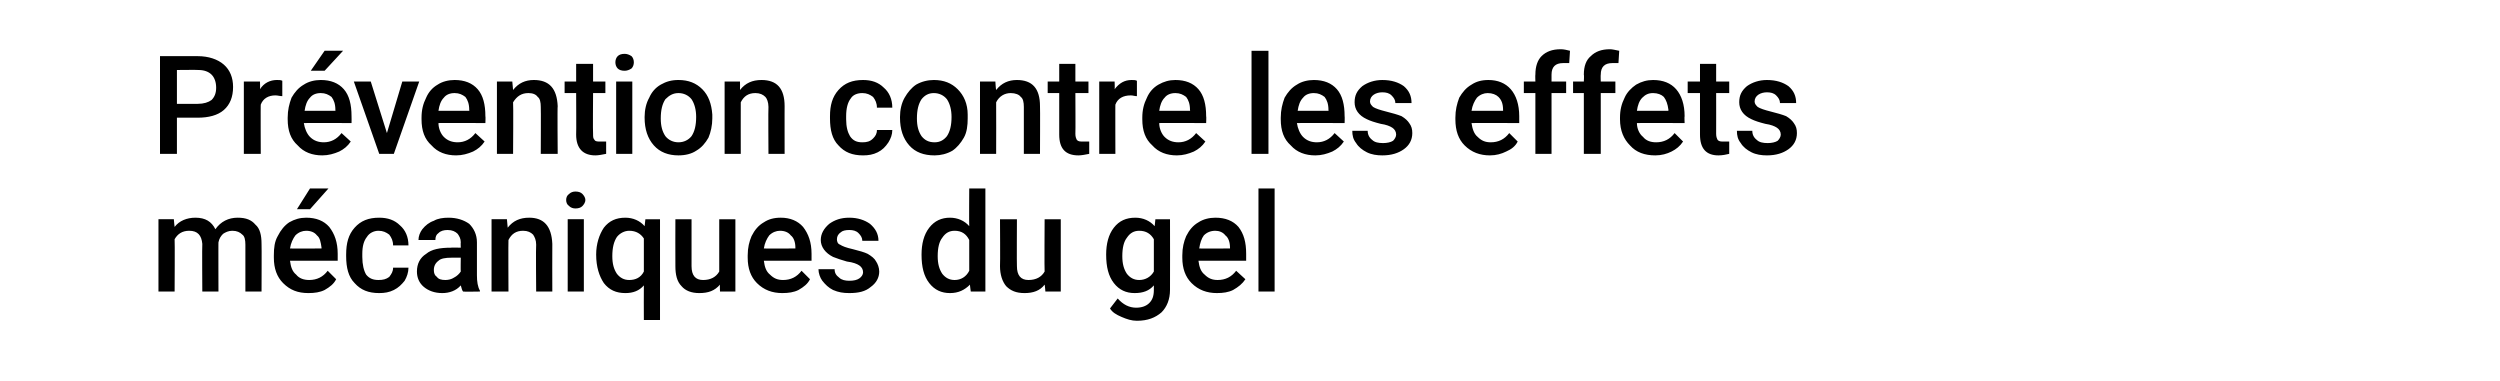
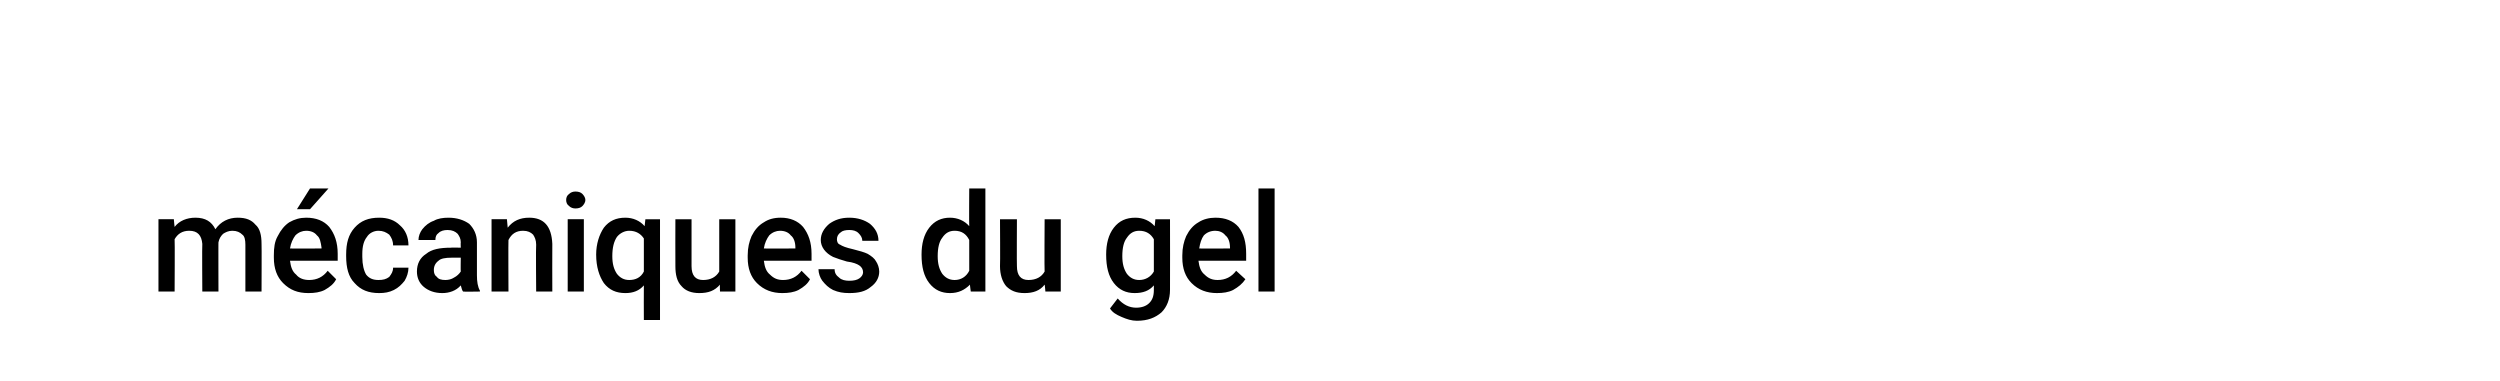
<svg xmlns="http://www.w3.org/2000/svg" version="1.1" width="325px" height="49.5px" viewBox="0 -5 325 49.5" style="top:-5px">
  <desc>Pr vention contre les effets m caniques du gel</desc>
  <defs />
  <g id="Polygon135261">
    <path d="m22.6 23.5c0 0 .08.97.1 1c.6-.8 1.6-1.2 2.7-1.2c1.3 0 2.1.5 2.6 1.5c.7-1 1.7-1.5 2.9-1.5c1.1 0 1.8.3 2.3.9c.6.5.8 1.4.8 2.5c.03.02 0 6.2 0 6.2l-2.1 0c0 0 0-6.12 0-6.1c0-.6-.1-1.1-.4-1.3c-.3-.3-.7-.5-1.3-.5c-.5 0-.9.2-1.2.4c-.3.3-.5.6-.6 1.1c-.02-.05 0 6.4 0 6.4l-2.1 0c0 0-.04-6.19 0-6.2c-.1-1.1-.6-1.7-1.7-1.7c-.9 0-1.5.4-1.9 1.1c.04-.02 0 6.8 0 6.8l-2.1 0l0-9.4l2 0zm17.5 9.6c-1.4 0-2.4-.4-3.3-1.3c-.8-.8-1.2-1.9-1.2-3.3c0 0 0-.3 0-.3c0-1 .1-1.8.5-2.5c.4-.8.9-1.4 1.5-1.8c.7-.4 1.4-.6 2.2-.6c1.3 0 2.3.4 3 1.2c.7.9 1.1 2 1.1 3.5c-.01.03 0 .9 0 .9c0 0-6.2-.02-6.2 0c.1.8.3 1.4.8 1.8c.4.5 1 .7 1.7.7c1 0 1.8-.4 2.4-1.2c0 0 1.1 1.1 1.1 1.1c-.3.6-.8 1-1.5 1.4c-.6.3-1.3.4-2.1.4zm-.3-8.1c-.5 0-1 .2-1.4.6c-.3.4-.6 1-.7 1.7c.04.03 4.1 0 4.1 0c0 0-.01-.13 0-.1c-.1-.7-.2-1.3-.6-1.6c-.3-.4-.8-.6-1.4-.6zm.5-5.5l2.4 0l-2.4 2.7l-1.7 0l1.7-2.7zm8.9 11.9c.6 0 1-.1 1.4-.4c.3-.4.5-.7.5-1.2c0 0 2 0 2 0c0 .6-.2 1.2-.5 1.7c-.4.5-.8.9-1.4 1.2c-.6.3-1.2.4-1.9.4c-1.4 0-2.4-.4-3.2-1.3c-.8-.8-1.1-2-1.1-3.5c0 0 0-.2 0-.2c0-1.5.3-2.6 1.1-3.5c.8-.9 1.8-1.3 3.2-1.3c1.1 0 2 .3 2.7 1c.7.6 1.1 1.5 1.1 2.6c0 0-2 0-2 0c0-.6-.2-1-.5-1.4c-.4-.3-.8-.5-1.4-.5c-.6 0-1.2.3-1.5.8c-.4.5-.6 1.2-.6 2.2c0 0 0 .4 0 .4c0 1 .2 1.8.5 2.3c.4.5.9.7 1.6.7zm11 1.5c-.1-.1-.2-.4-.3-.8c-.6.7-1.5 1-2.4 1c-1 0-1.8-.3-2.4-.8c-.6-.5-.9-1.2-.9-2c0-1 .4-1.8 1.2-2.3c.7-.6 1.8-.8 3.2-.8c-.03-.04 1.3 0 1.3 0c0 0-.03-.66 0-.7c0-.5-.2-.8-.4-1.1c-.3-.3-.7-.5-1.3-.5c-.5 0-.9.1-1.2.4c-.3.2-.4.5-.4.9c0 0-2.2 0-2.2 0c0-.5.2-1 .5-1.4c.4-.5.9-.9 1.5-1.1c.5-.3 1.2-.4 1.9-.4c1.1 0 2 .3 2.7.8c.6.6 1 1.4 1 2.4c0 0 0 4.3 0 4.3c0 .8.1 1.5.4 2c-.04-.01 0 .1 0 .1c0 0-2.21.04-2.2 0zm-2.3-1.5c.4 0 .8-.1 1.1-.3c.4-.2.7-.5.9-.8c-.03-.02 0-1.8 0-1.8c0 0-1.17 0-1.2 0c-.8 0-1.4.1-1.7.4c-.4.3-.6.7-.6 1.2c0 .4.1.7.4.9c.2.3.6.4 1.1.4zm8-7.9c0 0 .11 1.07.1 1.1c.7-.9 1.6-1.3 2.8-1.3c1.9 0 2.9 1.1 3 3.4c-.02-.01 0 6.2 0 6.2l-2.1 0c0 0-.05-6.09 0-6.1c0-.6-.2-1-.4-1.3c-.3-.3-.7-.5-1.3-.5c-.9 0-1.5.4-1.9 1.2c-.03.01 0 6.7 0 6.7l-2.2 0l0-9.4l2 0zm10 9.4l-2.1 0l0-9.4l2.1 0l0 9.4zm-2.3-11.9c0-.3.1-.6.4-.8c.2-.2.5-.3.8-.3c.4 0 .7.1.9.3c.2.2.4.5.4.8c0 .3-.2.6-.4.8c-.2.2-.5.3-.9.3c-.3 0-.6-.1-.8-.3c-.3-.2-.4-.5-.4-.8zm3.9 7.1c0-1.4.4-2.6 1-3.5c.7-.9 1.6-1.3 2.8-1.3c1 0 1.9.4 2.5 1.1c0 .01.1-.9.1-.9l1.9 0l0 13.1l-2.1 0c0 0-.02-4.46 0-4.5c-.6.7-1.4 1-2.4 1c-1.2 0-2.1-.4-2.8-1.3c-.6-.9-1-2.1-1-3.7zm2.1.2c0 1 .2 1.7.6 2.3c.4.5.9.8 1.6.8c.8 0 1.5-.3 1.9-1.1c0 0 0-4.3 0-4.3c-.4-.6-1-1-1.9-1c-.6 0-1.2.3-1.6.8c-.4.6-.6 1.4-.6 2.5zm14 3.7c-.7.8-1.5 1.1-2.7 1.1c-1 0-1.8-.3-2.3-.9c-.6-.6-.8-1.5-.8-2.6c-.02.01 0-6.1 0-6.1l2.1 0c0 0 .01 6.08 0 6.1c0 1.2.5 1.8 1.5 1.8c1 0 1.7-.4 2.1-1.1c-.01-.02 0-6.8 0-6.8l2.1 0l0 9.4l-2 0c0 0-.04-.88 0-.9zm8.1 1.1c-1.3 0-2.4-.4-3.3-1.3c-.8-.8-1.2-1.9-1.2-3.3c0 0 0-.3 0-.3c0-1 .2-1.8.5-2.5c.4-.8.9-1.4 1.6-1.8c.6-.4 1.3-.6 2.2-.6c1.2 0 2.2.4 2.9 1.2c.7.9 1.1 2 1.1 3.5c0 .03 0 .9 0 .9c0 0-6.19-.02-6.2 0c.1.8.3 1.4.8 1.8c.5.5 1 .7 1.7.7c1 0 1.8-.4 2.4-1.2c0 0 1.1 1.1 1.1 1.1c-.3.6-.8 1-1.5 1.4c-.6.3-1.3.4-2.1.4zm-.3-8.1c-.5 0-1 .2-1.4.6c-.3.4-.6 1-.7 1.7c.05.03 4.1 0 4.1 0c0 0 0-.13 0-.1c0-.7-.2-1.3-.6-1.6c-.3-.4-.8-.6-1.4-.6zm10.8 5.4c0-.4-.2-.7-.5-.9c-.3-.2-.8-.4-1.6-.5c-.7-.2-1.3-.4-1.8-.6c-1-.5-1.6-1.3-1.6-2.2c0-.8.4-1.5 1.1-2.1c.7-.5 1.5-.8 2.6-.8c1.1 0 2 .3 2.7.8c.7.6 1.1 1.3 1.1 2.2c0 0-2.1 0-2.1 0c0-.4-.2-.7-.5-1c-.3-.3-.7-.4-1.2-.4c-.5 0-.9.1-1.1.3c-.3.2-.5.5-.5.9c0 .3.1.6.4.7c.3.2.8.4 1.7.6c.8.2 1.5.4 1.9.6c.5.3.9.6 1.1 1c.2.3.4.8.4 1.3c0 .8-.4 1.5-1.1 2c-.7.6-1.6.8-2.8.8c-.8 0-1.4-.1-2.1-.4c-.6-.3-1-.7-1.4-1.2c-.3-.4-.5-1-.5-1.5c0 0 2.1 0 2.1 0c0 .5.2.8.6 1.1c.3.3.8.4 1.3.4c.6 0 1-.1 1.3-.3c.3-.2.5-.5.5-.8zm7.6-2.3c0-1.4.3-2.6 1-3.5c.7-.9 1.6-1.3 2.7-1.3c1 0 1.9.4 2.5 1.1c-.03-.05 0-4.9 0-4.9l2.1 0l0 13.4l-1.9 0c0 0-.13-.94-.1-.9c-.7.7-1.5 1.1-2.6 1.1c-1.1 0-2-.4-2.7-1.3c-.7-.9-1-2.1-1-3.7zm2.1.2c0 1 .2 1.7.6 2.3c.4.5.9.8 1.6.8c.8 0 1.5-.4 1.9-1.2c0 0 0-4 0-4c-.4-.8-1-1.2-1.9-1.2c-.7 0-1.2.3-1.6.9c-.4.5-.6 1.3-.6 2.4zm13.9 3.7c-.6.8-1.5 1.1-2.6 1.1c-1.1 0-1.8-.3-2.4-.9c-.5-.6-.8-1.5-.8-2.6c.04.01 0-6.1 0-6.1l2.2 0c0 0-.03 6.08 0 6.1c0 1.2.5 1.8 1.5 1.8c1 0 1.7-.4 2.1-1.1c-.04-.02 0-6.8 0-6.8l2.1 0l0 9.4l-2 0c0 0-.07-.88-.1-.9zm8-3.9c0-1.4.3-2.6 1-3.5c.7-.9 1.6-1.3 2.8-1.3c1 0 1.9.4 2.5 1.1c.01.03.1-.9.1-.9l1.9 0c0 0 .02 9.15 0 9.2c0 1.2-.4 2.2-1.1 2.9c-.8.7-1.8 1.1-3.2 1.1c-.7 0-1.3-.2-2-.5c-.7-.3-1.2-.6-1.5-1.1c0 0 1-1.3 1-1.3c.7.8 1.5 1.2 2.4 1.2c.7 0 1.3-.2 1.7-.6c.4-.4.6-.9.6-1.7c0 0 0-.6 0-.6c-.6.7-1.4 1-2.5 1c-1.1 0-2-.4-2.7-1.3c-.7-.9-1-2.1-1-3.7zm2.1.2c0 1 .2 1.7.6 2.3c.4.5.9.8 1.6.8c.8 0 1.5-.4 1.9-1.1c0 0 0-4.2 0-4.2c-.4-.7-1-1.1-1.9-1.1c-.7 0-1.2.3-1.6.9c-.4.5-.6 1.3-.6 2.4zm12.3 4.8c-1.3 0-2.4-.4-3.3-1.3c-.8-.8-1.2-1.9-1.2-3.3c0 0 0-.3 0-.3c0-1 .2-1.8.5-2.5c.4-.8.9-1.4 1.6-1.8c.6-.4 1.4-.6 2.2-.6c1.3 0 2.3.4 3 1.2c.7.9 1 2 1 3.5c.01.03 0 .9 0 .9c0 0-6.18-.02-6.2 0c.1.8.3 1.4.8 1.8c.5.5 1 .7 1.7.7c1 0 1.8-.4 2.4-1.2c0 0 1.2 1.1 1.2 1.1c-.4.6-.9 1-1.6 1.4c-.6.3-1.3.4-2.1.4zm-.2-8.1c-.6 0-1.1.2-1.5.6c-.3.4-.5 1-.6 1.7c-.04.03 4 0 4 0c0 0 .01-.13 0-.1c0-.7-.2-1.3-.6-1.6c-.3-.4-.8-.6-1.3-.6zm7.7 7.9l-2.1 0l0-13.4l2.1 0l0 13.4z" stroke="none" fill="#000" />
  </g>
  <g id="Polygon135260">
-     <path d="m23 10.3l0 4.7l-2.2 0l0-12.7c0 0 4.9-.01 4.9 0c1.4 0 2.6.4 3.4 1.1c.8.7 1.2 1.7 1.2 2.9c0 1.3-.4 2.3-1.2 3c-.8.7-2 1-3.4 1c-.03 0-2.7 0-2.7 0zm0-1.8c0 0 2.7.02 2.7 0c.8 0 1.4-.2 1.8-.5c.4-.4.6-.9.6-1.6c0-.7-.2-1.3-.6-1.7c-.4-.4-1-.6-1.7-.6c-.04-.03-2.8 0-2.8 0l0 4.4zm13.7-1c-.3 0-.6-.1-.9-.1c-.9 0-1.6.4-1.9 1.2c-.03-.05 0 6.4 0 6.4l-2.2 0l0-9.4l2.1 0c0 0 .03 1.02 0 1c.5-.8 1.3-1.2 2.2-1.2c.3 0 .5 0 .7.1c0 0 0 2 0 2zm5.2 7.7c-1.3 0-2.4-.4-3.2-1.3c-.9-.8-1.3-1.9-1.3-3.4c0 0 0-.2 0-.2c0-1 .2-1.8.5-2.6c.4-.7.9-1.3 1.6-1.7c.6-.4 1.4-.6 2.2-.6c1.3 0 2.3.4 3 1.2c.7.8 1 2 1 3.5c.02.01 0 .9 0 .9c0 0-6.16-.03-6.2 0c.1.7.4 1.4.8 1.8c.5.5 1.1.7 1.8.7c.9 0 1.7-.4 2.3-1.2c0 0 1.2 1.1 1.2 1.1c-.4.6-.9 1-1.5 1.3c-.7.3-1.4.5-2.2.5zm-.2-8.1c-.6 0-1.1.2-1.4.6c-.4.4-.6 1-.7 1.7c-.03.01 4 0 4 0c0 0 .02-.15 0-.1c0-.8-.2-1.3-.5-1.7c-.4-.3-.8-.5-1.4-.5zm.5-5.5l2.4 0l-2.4 2.6l-1.8 0l1.8-2.6zm8.1 10.7l2-6.7l2.2 0l-3.3 9.4l-1.9 0l-3.3-9.4l2.2 0l2.1 6.7zm9 2.9c-1.3 0-2.4-.4-3.2-1.3c-.9-.8-1.3-1.9-1.3-3.4c0 0 0-.2 0-.2c0-1 .2-1.8.6-2.6c.3-.7.8-1.3 1.5-1.7c.6-.4 1.4-.6 2.2-.6c1.3 0 2.3.4 3 1.2c.7.8 1 2 1 3.5c.04.01 0 .9 0 .9c0 0-6.15-.03-6.1 0c0 .7.3 1.4.7 1.8c.5.5 1.1.7 1.8.7c.9 0 1.7-.4 2.3-1.2c0 0 1.2 1.1 1.2 1.1c-.4.6-.9 1-1.5 1.3c-.7.3-1.4.5-2.2.5zm-.2-8.1c-.6 0-1.1.2-1.4.6c-.4.4-.6 1-.7 1.7c-.01.01 4 0 4 0c0 0 .04-.15 0-.1c0-.8-.2-1.3-.5-1.7c-.4-.3-.8-.5-1.4-.5zm7.5-1.5c0 0 .09 1.06.1 1.1c.7-.9 1.6-1.3 2.7-1.3c2 0 3 1.1 3.1 3.4c-.05-.03 0 6.2 0 6.2l-2.2 0c0 0 .03-6.11 0-6.1c0-.6-.1-1.1-.4-1.3c-.2-.3-.6-.5-1.2-.5c-.9 0-1.5.4-2 1.2c.05-.01 0 6.7 0 6.7l-2.1 0l0-9.4l2 0zm10.5-2.3l0 2.3l1.6 0l0 1.5l-1.6 0c0 0-.04 5.32 0 5.3c0 .4 0 .6.2.8c.1.2.4.2.7.2c.3 0 .5 0 .8 0c0 0 0 1.6 0 1.6c-.5.1-1 .2-1.4.2c-1.6 0-2.5-.9-2.5-2.7c.03 0 0-5.4 0-5.4l-1.5 0l0-1.5l1.5 0l0-2.3l2.2 0zm5.1 11.7l-2.1 0l0-9.4l2.1 0l0 9.4zm-2.2-11.9c0-.3.1-.6.3-.8c.2-.2.5-.3.9-.3c.3 0 .6.1.9.3c.2.2.3.5.3.8c0 .3-.1.6-.3.8c-.3.2-.6.3-.9.3c-.4 0-.7-.1-.9-.3c-.2-.2-.3-.5-.3-.8zm3.8 7.1c0-.9.2-1.8.6-2.5c.3-.7.8-1.3 1.5-1.7c.7-.4 1.4-.6 2.3-.6c1.3 0 2.3.4 3.1 1.2c.8.8 1.2 1.9 1.3 3.3c0 0 0 .5 0 .5c0 .9-.2 1.8-.5 2.5c-.4.7-.9 1.3-1.6 1.7c-.6.4-1.4.6-2.3.6c-1.3 0-2.4-.4-3.2-1.3c-.8-.9-1.2-2.1-1.2-3.6c0 0 0-.1 0-.1zm2.1.2c0 1 .2 1.7.6 2.3c.4.5 1 .8 1.7.8c.7 0 1.3-.3 1.7-.8c.4-.6.6-1.4.6-2.5c0-.9-.2-1.7-.6-2.3c-.4-.5-1-.8-1.7-.8c-.7 0-1.2.3-1.7.8c-.4.6-.6 1.4-.6 2.5zm10.3-4.8c0 0 .02 1.06 0 1.1c.7-.9 1.6-1.3 2.8-1.3c2 0 3 1.1 3 3.4c-.01-.03 0 6.2 0 6.2l-2.1 0c0 0-.04-6.11 0-6.1c0-.6-.2-1.1-.4-1.3c-.3-.3-.7-.5-1.3-.5c-.9 0-1.5.4-1.9 1.2c-.01-.01 0 6.7 0 6.7l-2.1 0l0-9.4l2 0zm15.9 7.9c.6 0 1-.1 1.4-.5c.3-.3.5-.6.5-1.1c0 0 2 0 2 0c0 .6-.2 1.1-.5 1.6c-.4.6-.8 1-1.4 1.3c-.6.3-1.2.4-1.9.4c-1.4 0-2.4-.4-3.2-1.3c-.8-.8-1.1-2-1.1-3.5c0 0 0-.3 0-.3c0-1.4.3-2.5 1.1-3.4c.8-.9 1.8-1.3 3.2-1.3c1.1 0 2 .3 2.7 1c.7.6 1.1 1.5 1.1 2.6c0 0-2 0-2 0c0-.6-.2-1-.5-1.4c-.4-.3-.8-.5-1.4-.5c-.6 0-1.2.2-1.5.7c-.4.5-.6 1.3-.6 2.3c0 0 0 .4 0 .4c0 1 .2 1.7.5 2.2c.4.6.9.8 1.6.8zm4.9-3.3c0-.9.2-1.8.6-2.5c.4-.7.9-1.3 1.5-1.7c.7-.4 1.5-.6 2.3-.6c1.3 0 2.3.4 3.1 1.2c.8.8 1.3 1.9 1.3 3.3c0 0 0 .5 0 .5c0 .9-.1 1.8-.5 2.5c-.4.7-.9 1.3-1.5 1.7c-.7.4-1.5.6-2.3.6c-1.4 0-2.5-.4-3.3-1.3c-.8-.9-1.2-2.1-1.2-3.6c0 0 0-.1 0-.1zm2.2.2c0 1 .2 1.7.6 2.3c.4.5.9.8 1.7.8c.7 0 1.2-.3 1.6-.8c.4-.6.6-1.4.6-2.5c0-.9-.2-1.7-.6-2.3c-.4-.5-1-.8-1.7-.8c-.7 0-1.2.3-1.6.8c-.4.6-.6 1.4-.6 2.5zm10.2-4.8c0 0 .06 1.06.1 1.1c.7-.9 1.6-1.3 2.7-1.3c2 0 3 1.1 3 3.4c.03-.03 0 6.2 0 6.2l-2.1 0c0 0 0-6.11 0-6.1c0-.6-.1-1.1-.4-1.3c-.2-.3-.7-.5-1.3-.5c-.8 0-1.5.4-1.9 1.2c.02-.01 0 6.7 0 6.7l-2.1 0l0-9.4l2 0zm10.4-2.3l0 2.3l1.7 0l0 1.5l-1.7 0c0 0 .03 5.32 0 5.3c0 .4.1.6.2.8c.2.2.4.2.8.2c.3 0 .5 0 .8 0c0 0 0 1.6 0 1.6c-.5.1-1 .2-1.4.2c-1.7 0-2.5-.9-2.5-2.7c.01 0 0-5.4 0-5.4l-1.5 0l0-1.5l1.5 0l0-2.3l2.1 0zm8 4.2c-.3 0-.5-.1-.8-.1c-1 0-1.7.4-2 1.2c-.02-.05 0 6.4 0 6.4l-2.1 0l0-9.4l2 0c0 0 .04 1.02 0 1c.6-.8 1.3-1.2 2.2-1.2c.3 0 .5 0 .7.1c0 0 0 2 0 2zm5.2 7.7c-1.3 0-2.4-.4-3.2-1.3c-.9-.8-1.3-1.9-1.3-3.4c0 0 0-.2 0-.2c0-1 .2-1.8.6-2.6c.3-.7.8-1.3 1.5-1.7c.7-.4 1.4-.6 2.2-.6c1.3 0 2.3.4 3 1.2c.7.8 1 2 1 3.5c.04.01 0 .9 0 .9c0 0-6.15-.03-6.1 0c0 .7.3 1.4.7 1.8c.5.5 1.1.7 1.8.7c.9 0 1.7-.4 2.3-1.2c0 0 1.2 1.1 1.2 1.1c-.4.6-.9 1-1.5 1.3c-.7.3-1.4.5-2.2.5zm-.2-8.1c-.6 0-1.1.2-1.4.6c-.4.4-.6 1-.7 1.7c-.01.01 4 0 4 0c0 0 .04-.15 0-.1c0-.8-.2-1.3-.5-1.7c-.4-.3-.8-.5-1.4-.5zm12.1 7.9l-2.2 0l0-13.4l2.2 0l0 13.4zm6.1.2c-1.3 0-2.4-.4-3.2-1.3c-.9-.8-1.3-1.9-1.3-3.4c0 0 0-.2 0-.2c0-1 .2-1.8.5-2.6c.4-.7.9-1.3 1.6-1.7c.6-.4 1.4-.6 2.2-.6c1.3 0 2.3.4 3 1.2c.7.8 1 2 1 3.5c.03.01 0 .9 0 .9c0 0-6.16-.03-6.2 0c.1.7.4 1.4.8 1.8c.5.5 1.1.7 1.8.7c.9 0 1.7-.4 2.3-1.2c0 0 1.2 1.1 1.2 1.1c-.4.6-.9 1-1.5 1.3c-.7.3-1.4.5-2.2.5zm-.2-8.1c-.6 0-1.1.2-1.4.6c-.4.4-.6 1-.7 1.7c-.02.01 4 0 4 0c0 0 .03-.15 0-.1c0-.8-.2-1.3-.5-1.7c-.4-.3-.8-.5-1.4-.5zm10.7 5.4c0-.4-.2-.7-.5-.9c-.3-.2-.8-.4-1.5-.5c-.8-.2-1.4-.4-1.8-.6c-1.1-.5-1.6-1.3-1.6-2.2c0-.9.3-1.5 1-2.1c.7-.5 1.6-.8 2.6-.8c1.2 0 2.1.3 2.8.8c.7.6 1 1.3 1 2.2c0 0-2.1 0-2.1 0c0-.4-.2-.7-.5-1c-.3-.3-.7-.4-1.2-.4c-.4 0-.8.1-1.1.3c-.3.2-.5.5-.5.9c0 .3.2.5.4.7c.3.2.9.4 1.7.6c.8.2 1.5.4 2 .6c.5.3.8.6 1 .9c.3.4.4.8.4 1.3c0 .9-.4 1.6-1.1 2.1c-.7.5-1.6.8-2.8.8c-.7 0-1.4-.1-2-.4c-.6-.3-1.1-.7-1.4-1.2c-.4-.5-.5-1-.5-1.6c0 0 2 0 2 0c0 .5.2.9.6 1.2c.3.3.8.4 1.4.4c.5 0 1-.1 1.3-.3c.2-.2.4-.5.4-.8zm12.2 2.7c-1.3 0-2.4-.4-3.3-1.3c-.8-.8-1.2-1.9-1.2-3.4c0 0 0-.2 0-.2c0-1 .2-1.8.5-2.6c.4-.7.9-1.3 1.6-1.7c.6-.4 1.3-.6 2.2-.6c1.2 0 2.2.4 2.9 1.2c.7.8 1.1 2 1.1 3.5c0 .01 0 .9 0 .9c0 0-6.19-.03-6.2 0c.1.7.3 1.4.8 1.8c.5.5 1 .7 1.7.7c1 0 1.8-.4 2.4-1.2c0 0 1.1 1.1 1.1 1.1c-.3.6-.8 1-1.5 1.3c-.6.3-1.3.5-2.1.5zm-.3-8.1c-.5 0-1 .2-1.4.6c-.3.4-.6 1-.7 1.7c.05.01 4.1 0 4.1 0c0 0 0-.15 0-.1c0-.8-.2-1.3-.6-1.7c-.3-.3-.8-.5-1.4-.5zm6.2 7.9l0-7.9l-1.5 0l0-1.5l1.5 0c0 0-.03-.9 0-.9c0-1.1.3-1.9.8-2.4c.6-.6 1.4-.9 2.5-.9c.4 0 .8.1 1.2.2c0 0-.1 1.6-.1 1.6c-.2 0-.5 0-.8 0c-1 0-1.5.5-1.5 1.5c0 .02 0 .9 0 .9l1.9 0l0 1.5l-1.9 0l0 7.9l-2.1 0zm6.3 0l0-7.9l-1.4 0l0-1.5l1.4 0c0 0 .05-.9 0-.9c0-1.1.3-1.9.9-2.4c.6-.6 1.4-.9 2.5-.9c.3 0 .7.1 1.2.2c0 0-.1 1.6-.1 1.6c-.2 0-.5 0-.8 0c-1 0-1.5.5-1.5 1.5c-.03.02 0 .9 0 .9l1.9 0l0 1.5l-1.9 0l0 7.9l-2.2 0zm9.3.2c-1.4 0-2.5-.4-3.3-1.3c-.8-.8-1.3-1.9-1.3-3.4c0 0 0-.2 0-.2c0-1 .2-1.8.6-2.6c.3-.7.9-1.3 1.5-1.7c.7-.4 1.4-.6 2.2-.6c1.3 0 2.3.4 3 1.2c.7.8 1.1 2 1.1 3.5c-.04.01 0 .9 0 .9c0 0-6.22-.03-6.2 0c0 .7.3 1.4.8 1.8c.4.5 1 .7 1.7.7c1 0 1.8-.4 2.4-1.2c0 0 1.1 1.1 1.1 1.1c-.4.6-.9 1-1.5 1.3c-.6.3-1.3.5-2.1.5zm-.3-8.1c-.6 0-1 .2-1.4.6c-.4.4-.6 1-.7 1.7c.01.01 4.1 0 4.1 0c0 0-.04-.15 0-.1c-.1-.8-.3-1.3-.6-1.7c-.3-.3-.8-.5-1.4-.5zm8.2-3.8l0 2.3l1.7 0l0 1.5l-1.7 0c0 0 .01 5.32 0 5.3c0 .4.1.6.2.8c.2.2.4.2.8.2c.2 0 .5 0 .7 0c0 0 0 1.6 0 1.6c-.4.1-.9.2-1.4.2c-1.6 0-2.4-.9-2.4-2.7c-.01 0 0-5.4 0-5.4l-1.6 0l0-1.5l1.6 0l0-2.3l2.1 0zm8.4 9.2c0-.4-.2-.7-.5-.9c-.3-.2-.8-.4-1.5-.5c-.8-.2-1.4-.4-1.8-.6c-1.1-.5-1.6-1.3-1.6-2.2c0-.9.3-1.5 1-2.1c.7-.5 1.6-.8 2.6-.8c1.2 0 2.1.3 2.8.8c.7.6 1 1.3 1 2.2c0 0-2.1 0-2.1 0c0-.4-.2-.7-.5-1c-.3-.3-.7-.4-1.2-.4c-.4 0-.8.1-1.1.3c-.3.2-.5.5-.5.9c0 .3.2.5.4.7c.3.2.9.4 1.7.6c.8.2 1.5.4 2 .6c.5.3.8.6 1 .9c.3.4.4.8.4 1.3c0 .9-.4 1.6-1.1 2.1c-.7.5-1.6.8-2.8.8c-.7 0-1.4-.1-2-.4c-.6-.3-1.1-.7-1.4-1.2c-.4-.5-.5-1-.5-1.6c0 0 2 0 2 0c0 .5.2.9.6 1.2c.3.3.8.4 1.4.4c.5 0 1-.1 1.3-.3c.2-.2.4-.5.4-.8z" stroke="none" fill="#000" />
-   </g>
+     </g>
</svg>